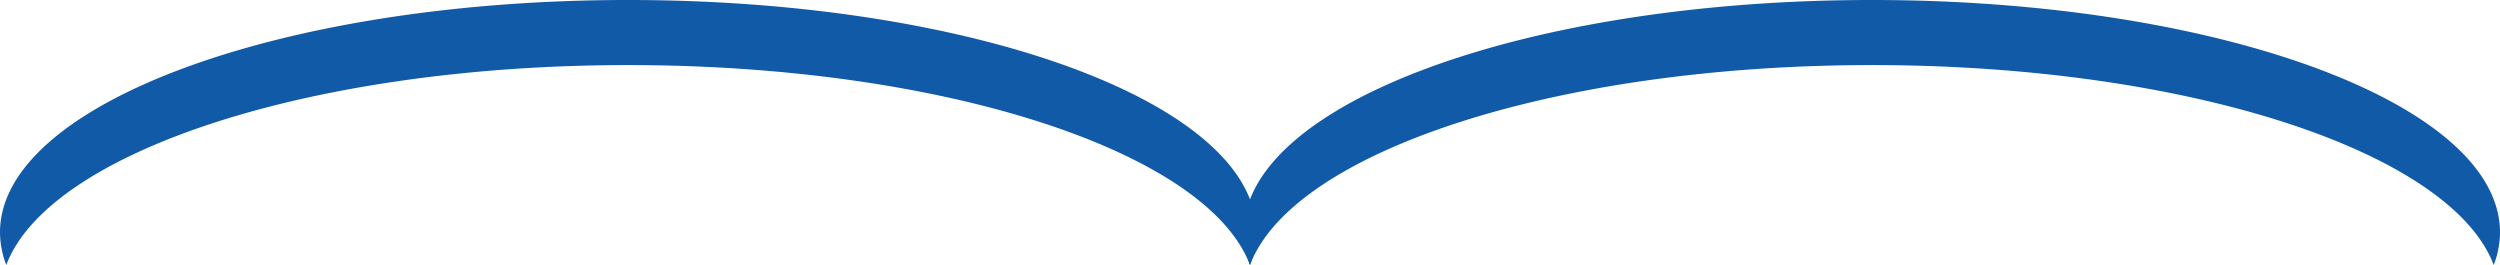
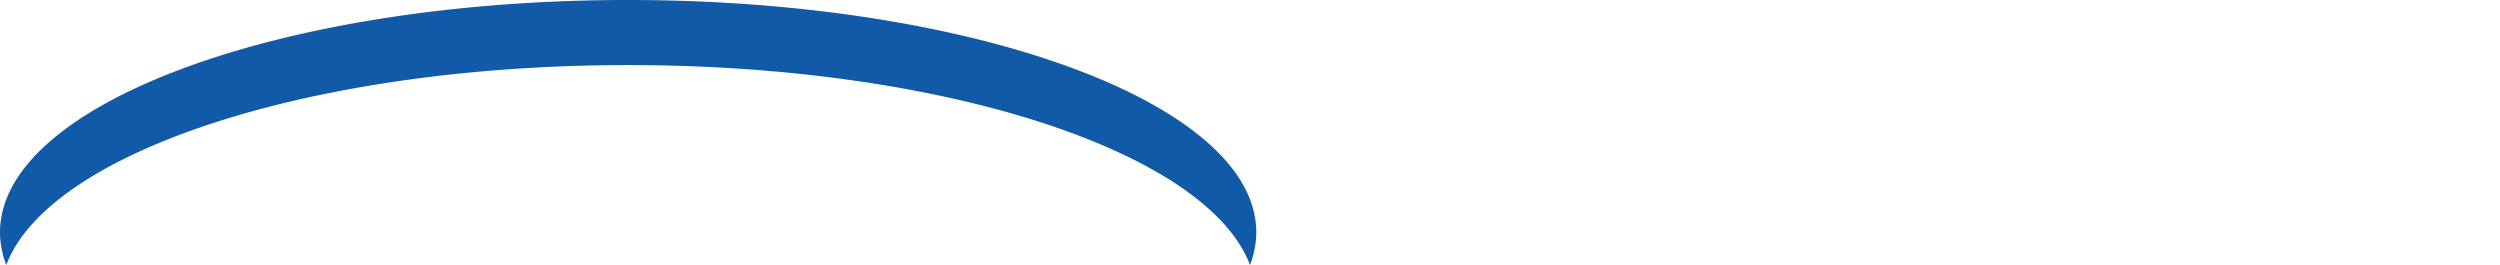
<svg xmlns="http://www.w3.org/2000/svg" width="199" height="21.094" viewBox="0 0 199 21.094">
  <g transform="translate(-860 -1700)">
    <path d="M797,315.681c25.237,0,46.1,6.921,49.5,15.913A7.282,7.282,0,0,0,847,329c0-10.219-22.386-18.5-50-18.5s-50,8.284-50,18.5a7.282,7.282,0,0,0,.5,2.59C750.9,322.6,771.763,315.681,797,315.681Z" transform="translate(113 1389.5)" fill="#115aa8" />
-     <path d="M947,315.681c25.237,0,46.1,6.921,49.5,15.913A7.283,7.283,0,0,0,997,329c0-10.219-22.386-18.5-50-18.5s-50,8.284-50,18.5a7.282,7.282,0,0,0,.5,2.59C900.9,322.6,921.763,315.681,947,315.681Z" transform="translate(62 1389.5)" fill="#115aa8" />
  </g>
</svg>